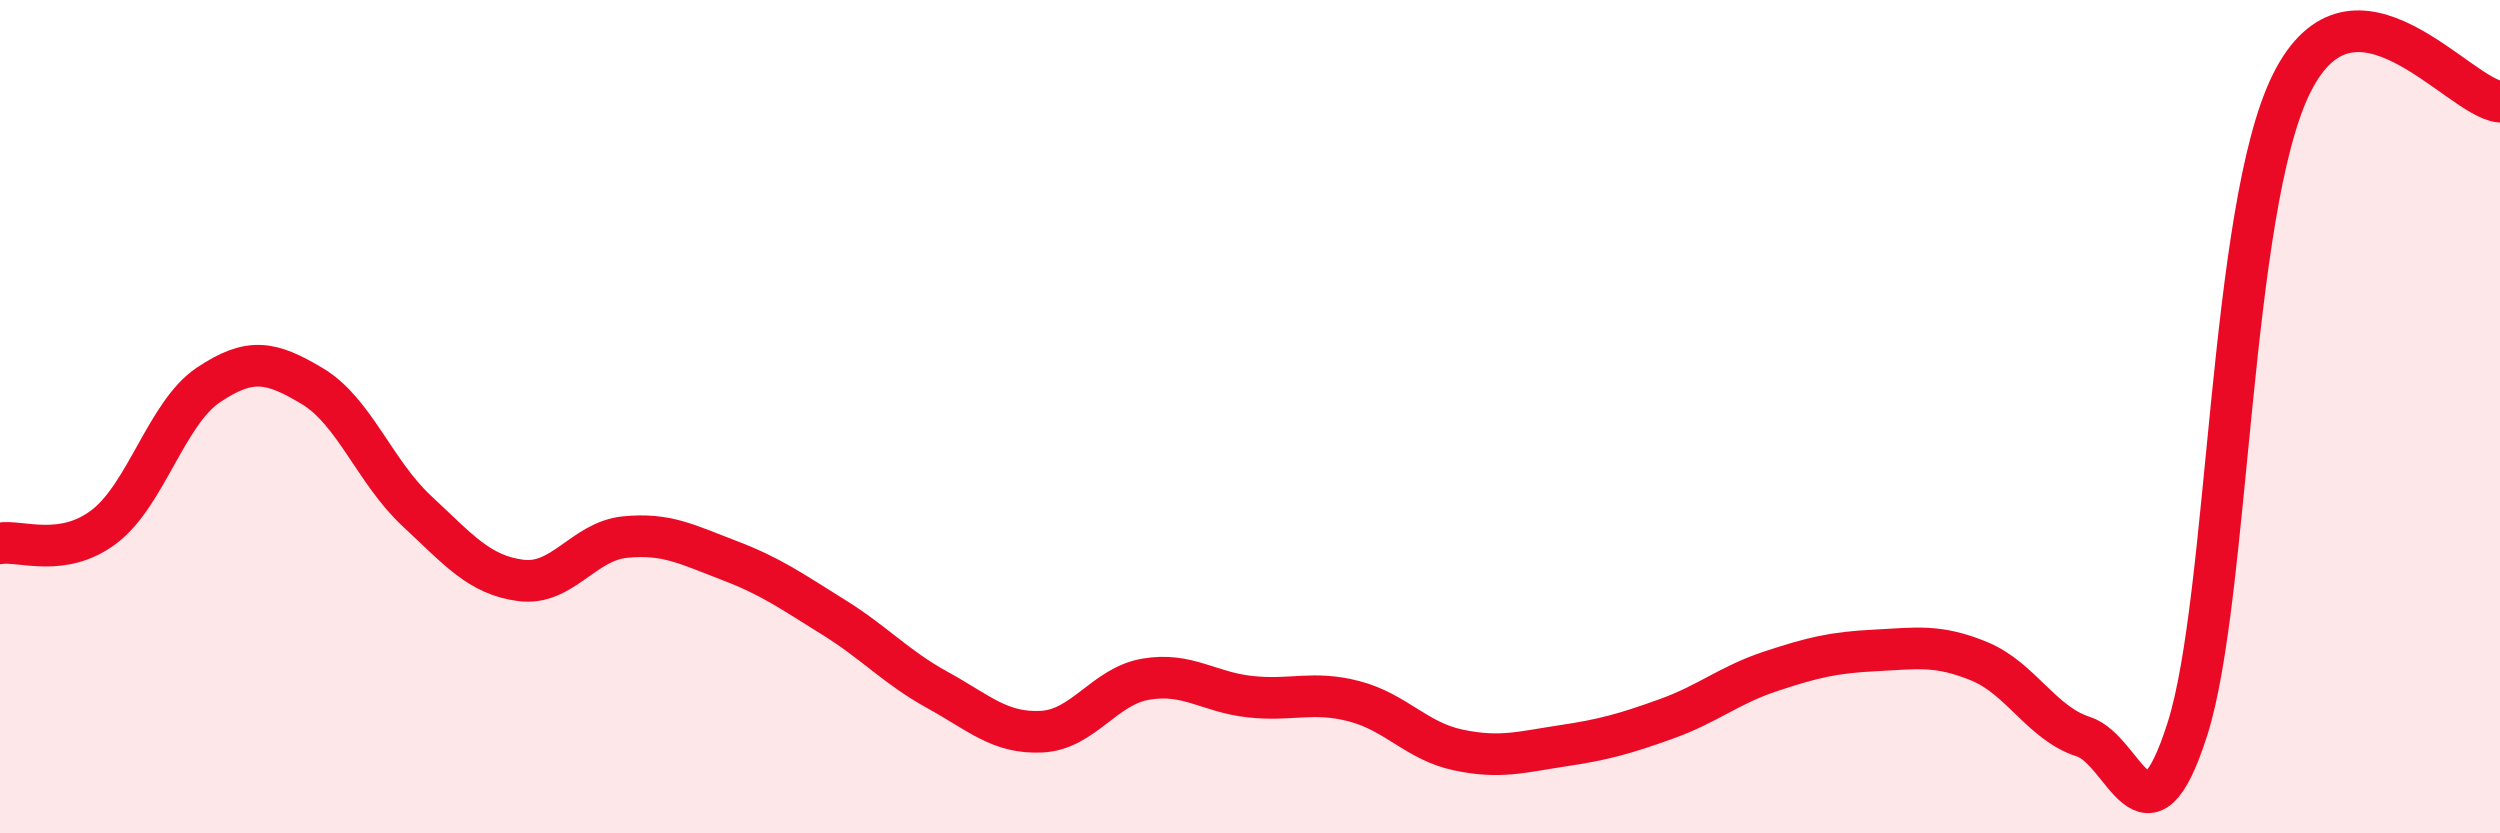
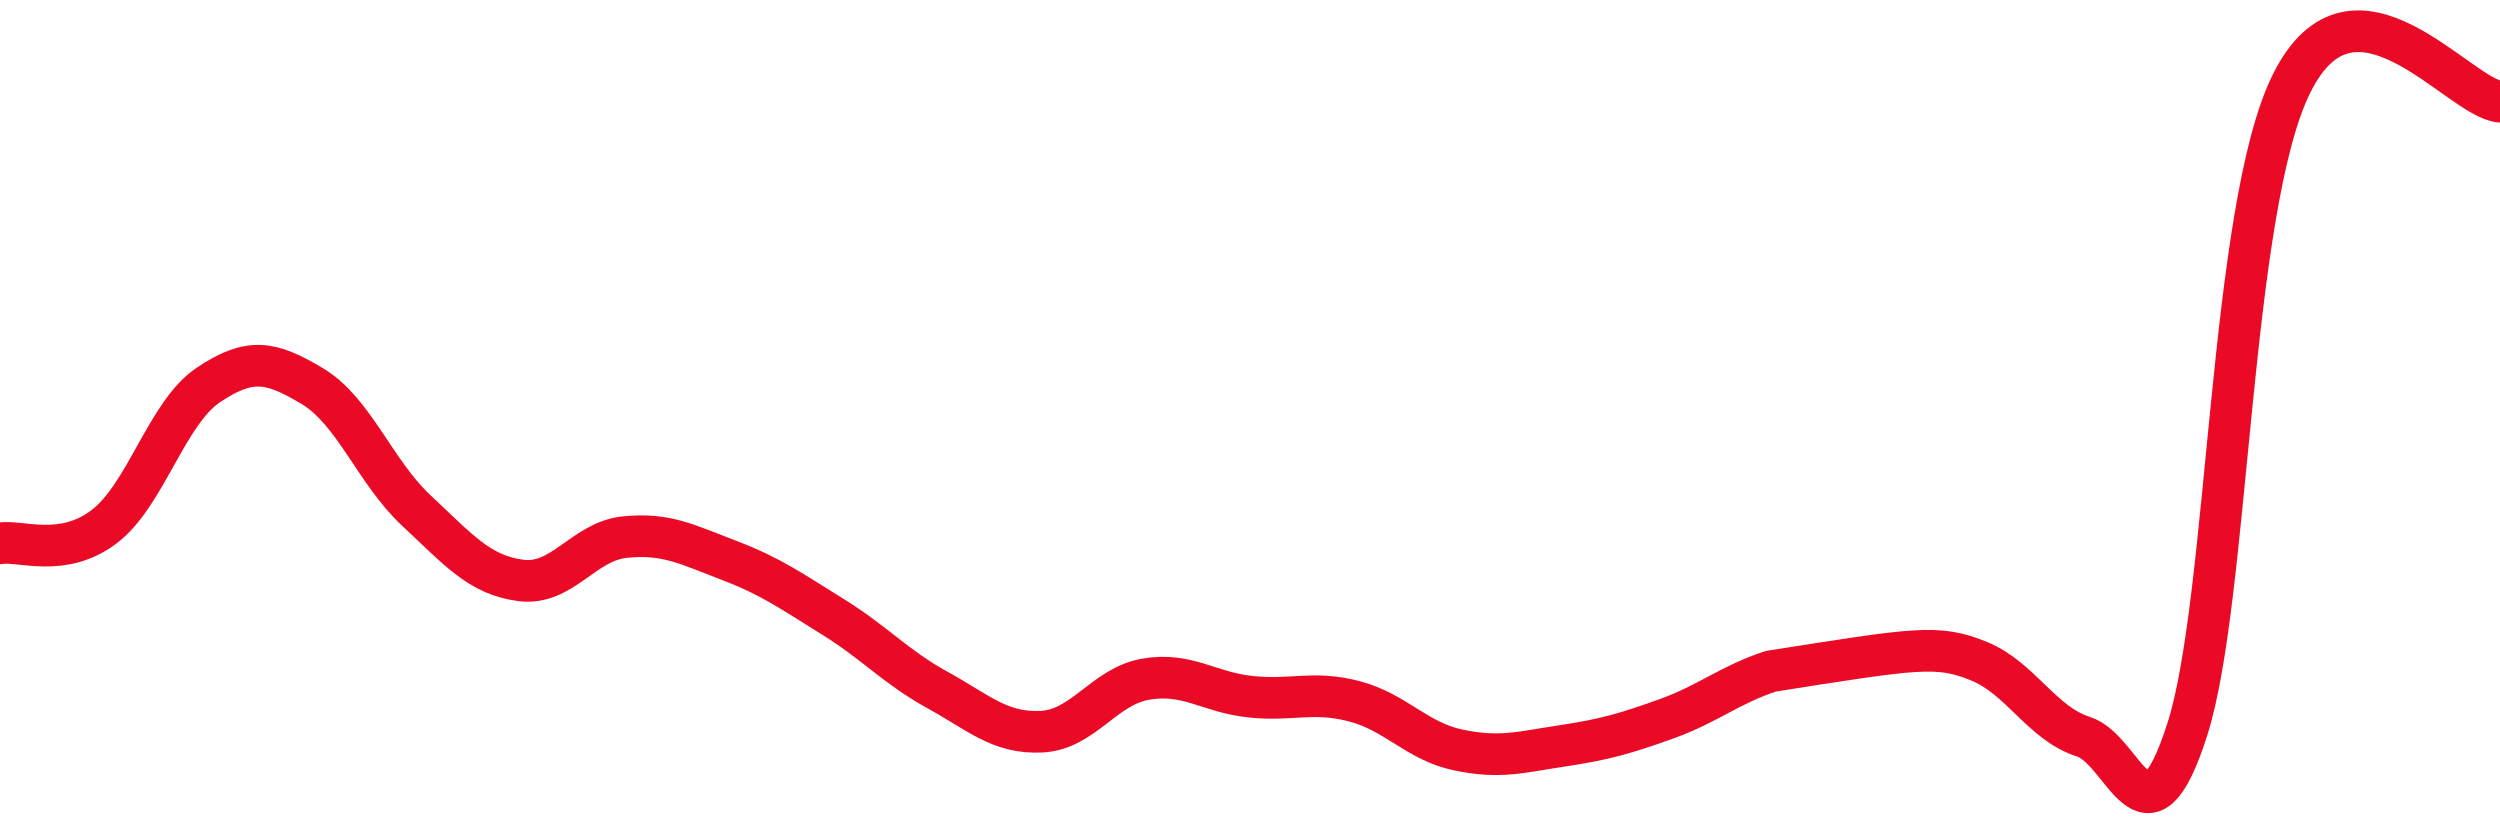
<svg xmlns="http://www.w3.org/2000/svg" width="60" height="20" viewBox="0 0 60 20">
-   <path d="M 0,13.04 C 0.5,12.96 1.5,13.4 2.5,12.64 C 3.5,11.88 4,9.91 5,9.24 C 6,8.57 6.5,8.67 7.5,9.27 C 8.5,9.87 9,11.33 10,12.26 C 11,13.19 11.5,13.8 12.5,13.93 C 13.5,14.06 14,12.99 15,12.89 C 16,12.79 16.5,13.07 17.5,13.45 C 18.5,13.83 19,14.19 20,14.81 C 21,15.43 21.5,16.01 22.5,16.56 C 23.5,17.11 24,17.61 25,17.56 C 26,17.51 26.5,16.47 27.5,16.3 C 28.5,16.13 29,16.61 30,16.72 C 31,16.83 31.5,16.57 32.5,16.83 C 33.5,17.09 34,17.79 35,18 C 36,18.21 36.5,18.05 37.5,17.9 C 38.5,17.75 39,17.61 40,17.25 C 41,16.89 41.5,16.44 42.5,16.11 C 43.5,15.78 44,15.66 45,15.61 C 46,15.56 46.5,15.46 47.5,15.87 C 48.5,16.28 49,17.36 50,17.68 C 51,18 51.5,20.63 52.5,17.49 C 53.5,14.35 53.5,5.01 55,2 C 56.5,-1.01 59,2.35 60,2.44L60 20L0 20Z" fill="#EB0A25" opacity="0.1" stroke-linecap="round" stroke-linejoin="round" />
-   <path d="M 0,13.04 C 0.5,12.96 1.5,13.4 2.5,12.64 C 3.5,11.88 4,9.91 5,9.24 C 6,8.57 6.5,8.67 7.5,9.27 C 8.5,9.87 9,11.33 10,12.26 C 11,13.19 11.5,13.8 12.5,13.93 C 13.5,14.06 14,12.99 15,12.89 C 16,12.79 16.5,13.07 17.5,13.45 C 18.5,13.83 19,14.19 20,14.81 C 21,15.43 21.5,16.01 22.5,16.56 C 23.5,17.11 24,17.61 25,17.56 C 26,17.51 26.5,16.47 27.5,16.3 C 28.5,16.13 29,16.61 30,16.72 C 31,16.83 31.5,16.57 32.5,16.83 C 33.5,17.09 34,17.79 35,18 C 36,18.21 36.5,18.05 37.5,17.9 C 38.5,17.75 39,17.61 40,17.25 C 41,16.89 41.5,16.44 42.5,16.11 C 43.5,15.78 44,15.66 45,15.61 C 46,15.56 46.5,15.46 47.5,15.87 C 48.5,16.28 49,17.36 50,17.68 C 51,18 51.5,20.63 52.5,17.49 C 53.5,14.35 53.5,5.01 55,2 C 56.5,-1.01 59,2.35 60,2.44" stroke="#EB0A25" stroke-width="1" fill="none" stroke-linecap="round" stroke-linejoin="round" />
+   <path d="M 0,13.04 C 0.5,12.96 1.5,13.4 2.5,12.64 C 3.5,11.88 4,9.91 5,9.24 C 6,8.57 6.5,8.67 7.5,9.27 C 8.5,9.87 9,11.33 10,12.26 C 11,13.19 11.5,13.8 12.5,13.93 C 13.5,14.06 14,12.99 15,12.89 C 16,12.79 16.5,13.07 17.5,13.45 C 18.5,13.83 19,14.19 20,14.81 C 21,15.43 21.5,16.01 22.5,16.56 C 23.5,17.11 24,17.61 25,17.56 C 26,17.51 26.5,16.47 27.5,16.3 C 28.5,16.13 29,16.61 30,16.72 C 31,16.83 31.5,16.57 32.5,16.83 C 33.5,17.09 34,17.79 35,18 C 36,18.21 36.5,18.05 37.5,17.9 C 38.5,17.75 39,17.61 40,17.25 C 41,16.89 41.5,16.44 42.5,16.11 C 46,15.56 46.5,15.46 47.5,15.87 C 48.5,16.28 49,17.36 50,17.68 C 51,18 51.5,20.63 52.5,17.49 C 53.5,14.35 53.5,5.01 55,2 C 56.5,-1.01 59,2.35 60,2.44" stroke="#EB0A25" stroke-width="1" fill="none" stroke-linecap="round" stroke-linejoin="round" />
</svg>